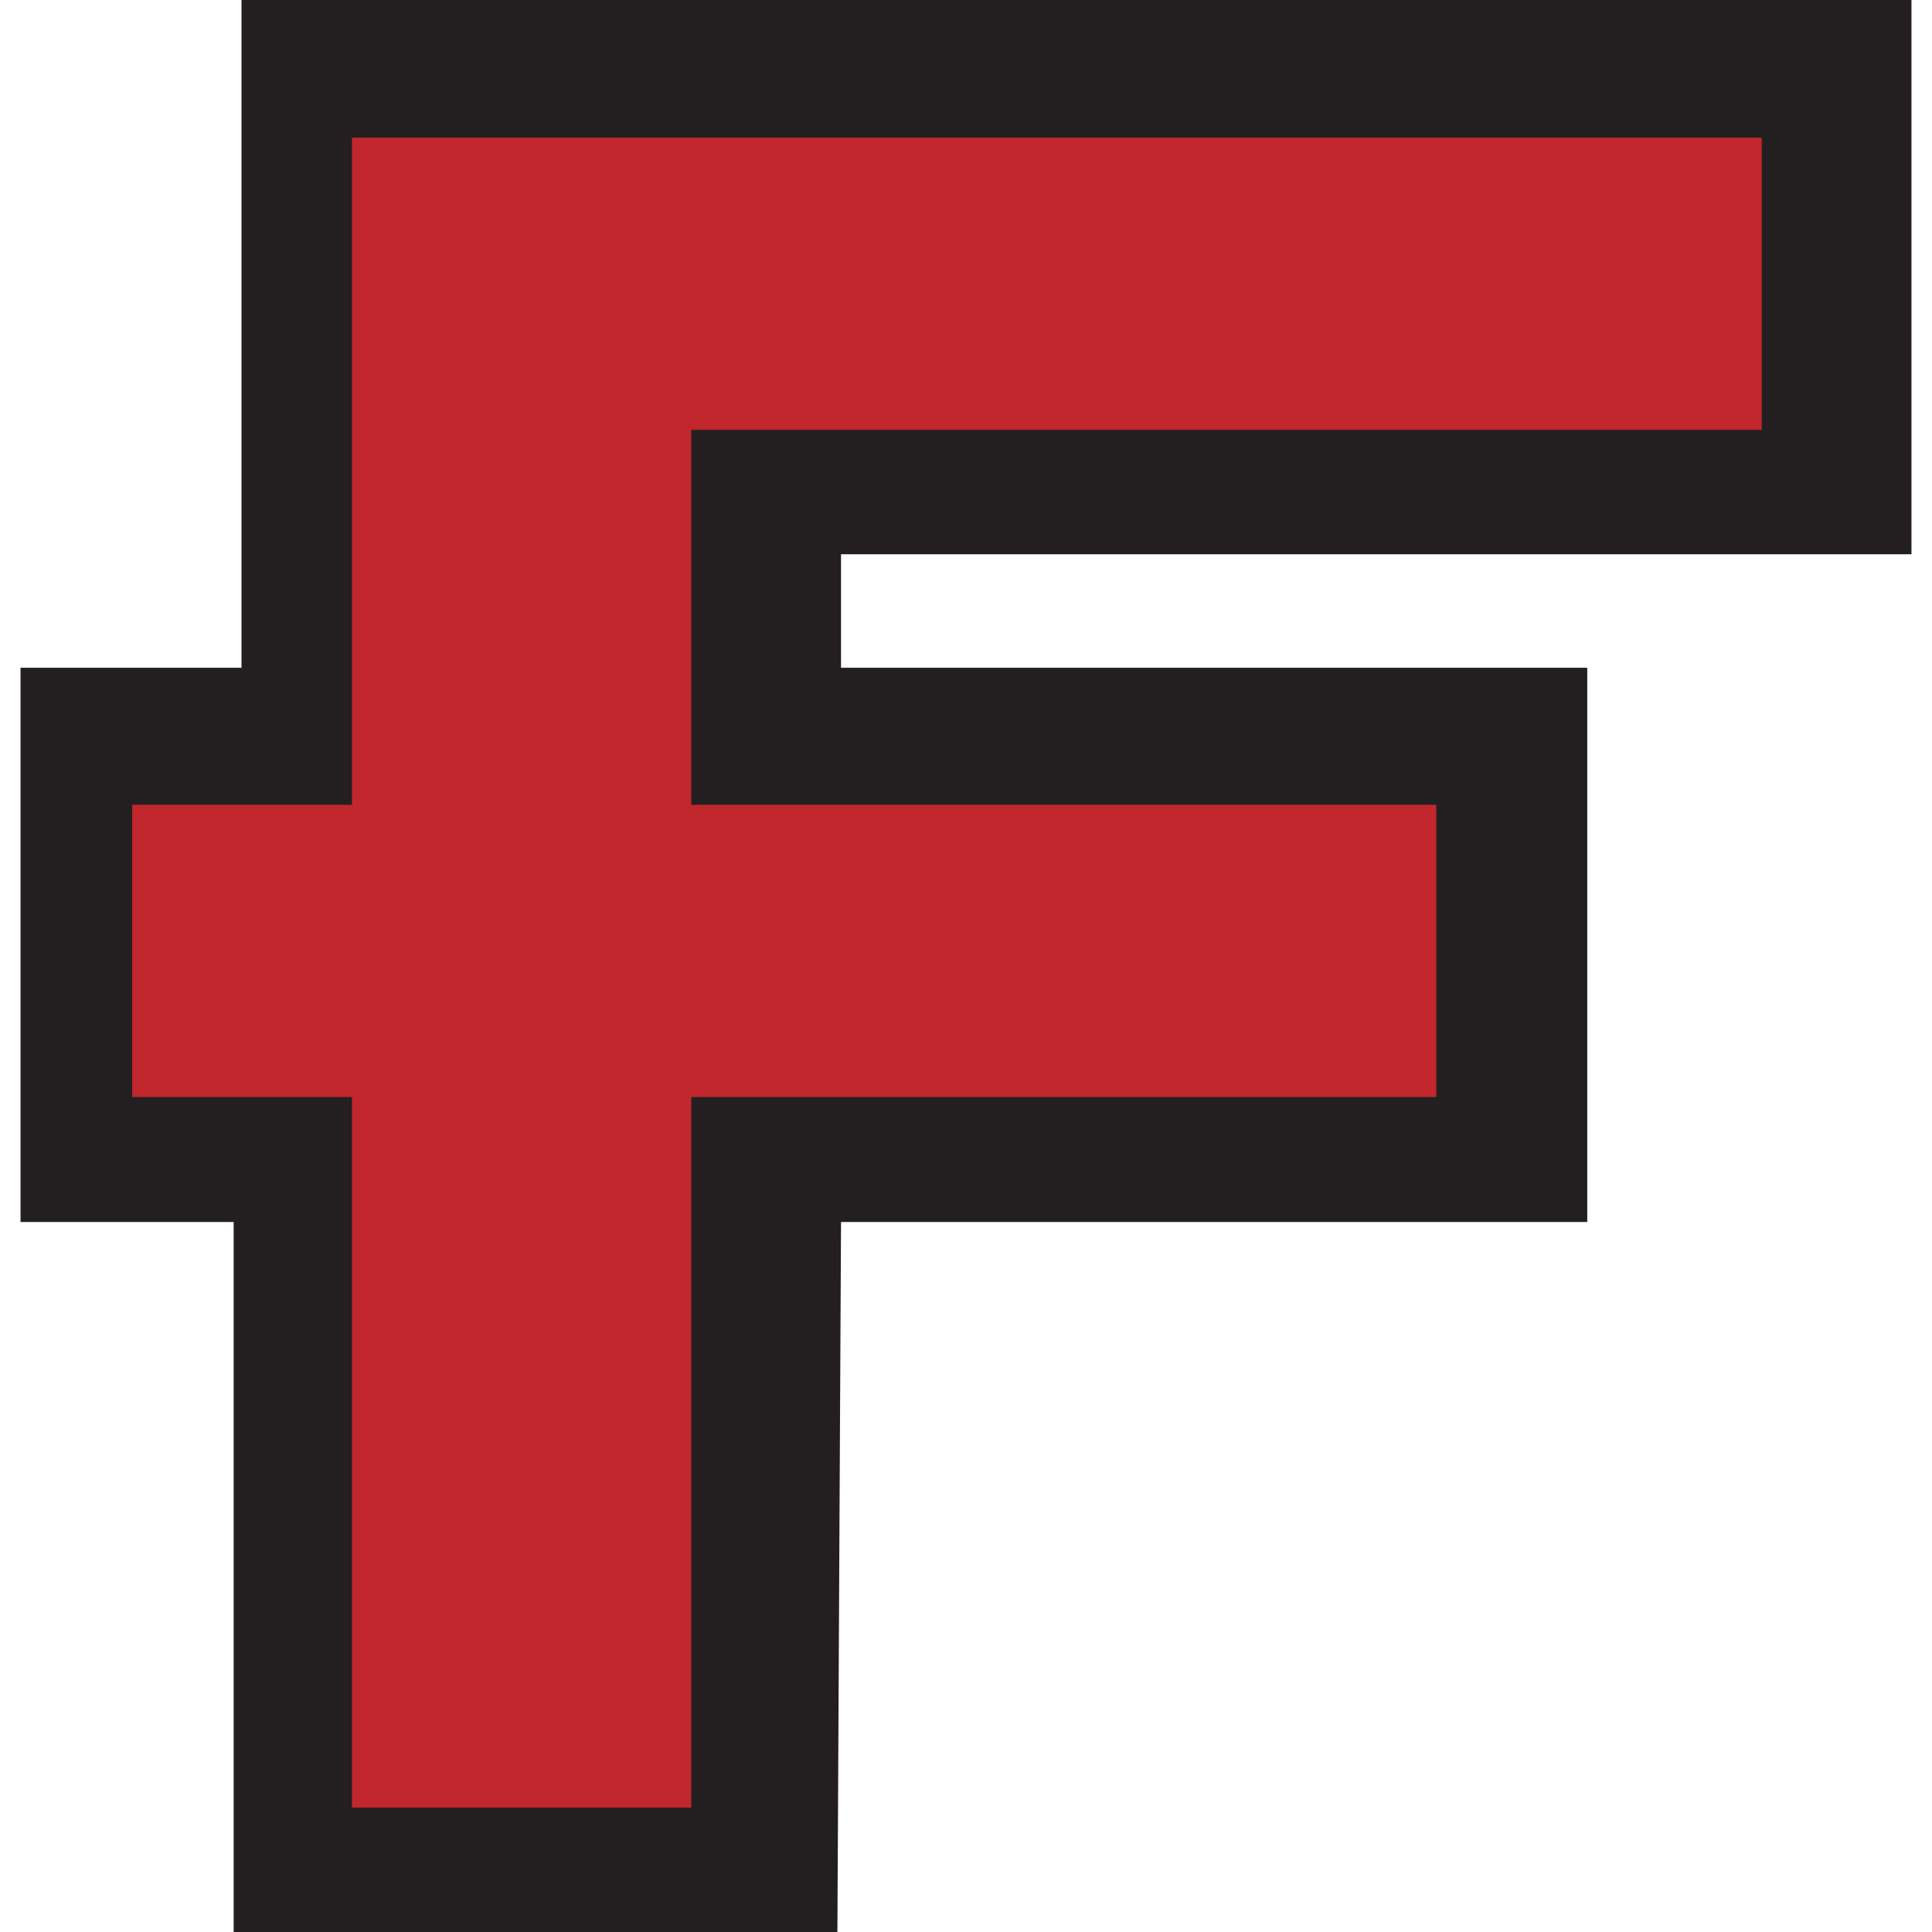
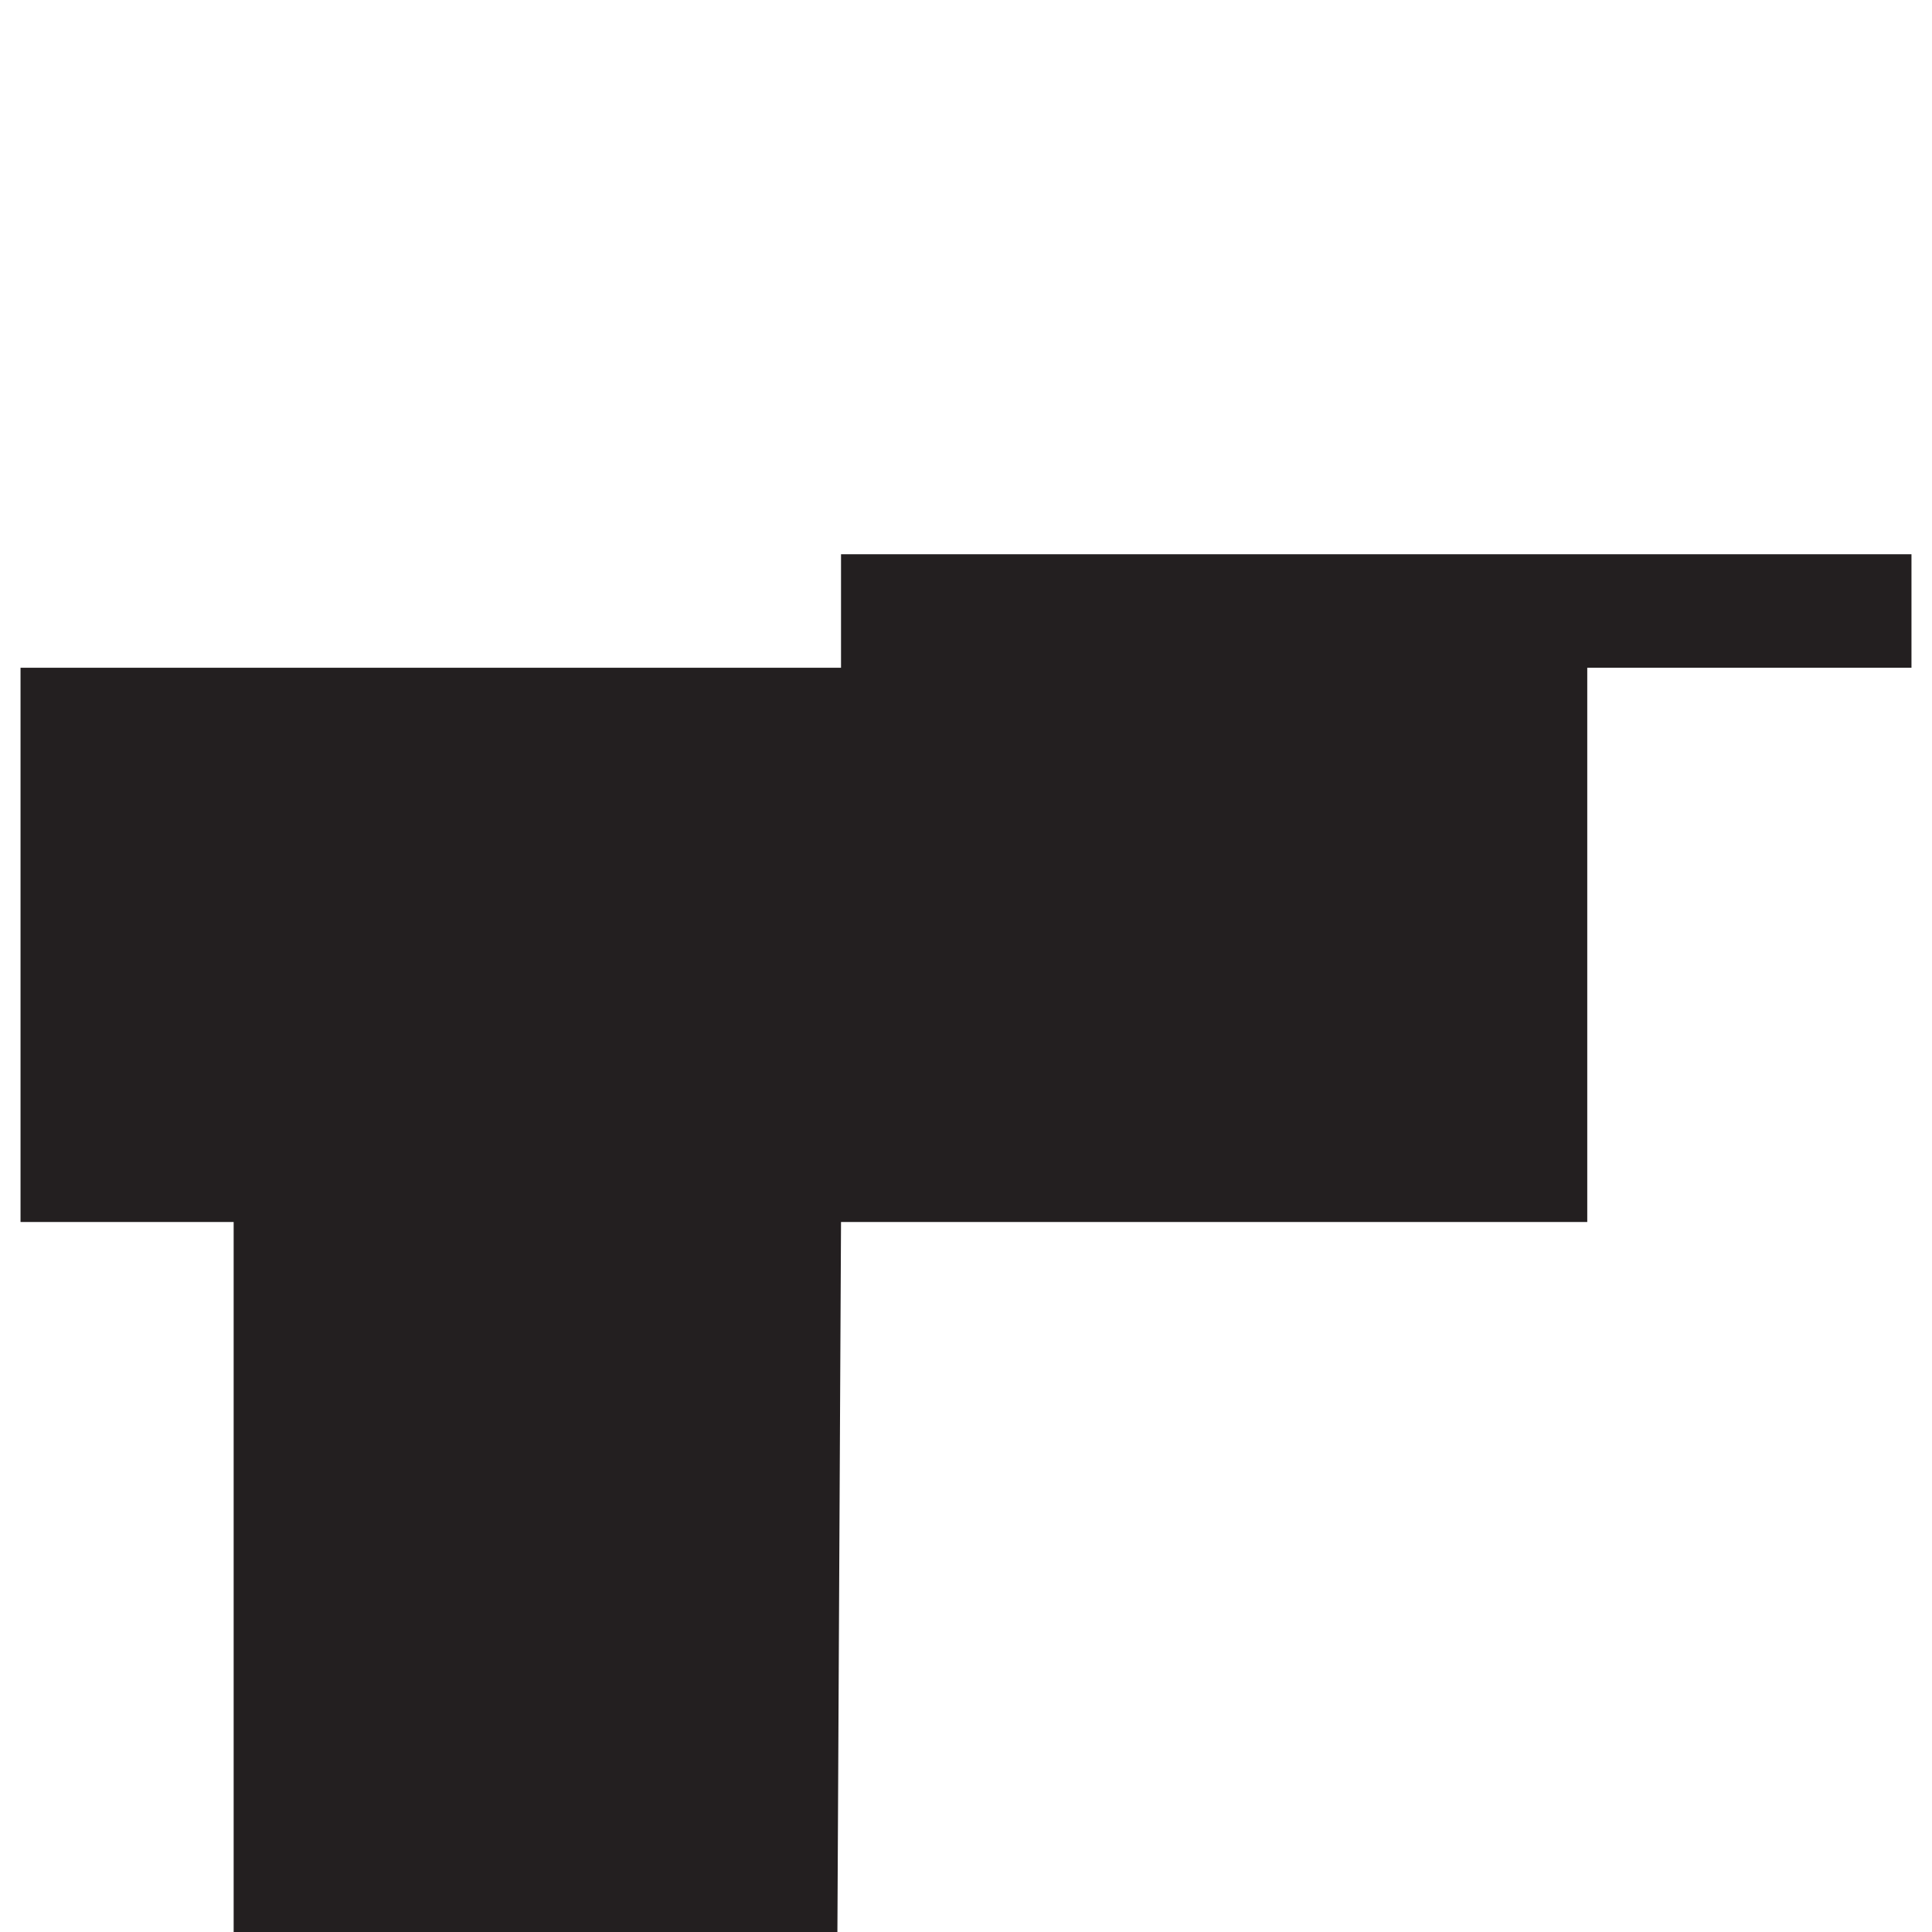
<svg xmlns="http://www.w3.org/2000/svg" id="logo" width="32" height="32" viewBox="0 0 32 32">
-   <path d="M13.87,32h-10V20.24H.34V11.06H4V0H31.66V9.18H13.93v1.88H26.29v9.18H13.93Z" style="fill:#231f20" />
-   <polygon points="5.83 18.17 2.19 18.17 2.19 13.33 5.83 13.33 5.83 2.28 29.18 2.28 29.18 7.12 11.45 7.12 11.45 13.33 23.79 13.33 23.79 18.17 11.45 18.17 11.45 29.94 5.83 29.94 5.83 18.17 5.83 18.17" style="fill:#c1272d" />
+   <path d="M13.87,32h-10V20.24H.34V11.06H4H31.66V9.18H13.93v1.88H26.29v9.18H13.93Z" style="fill:#231f20" />
</svg>